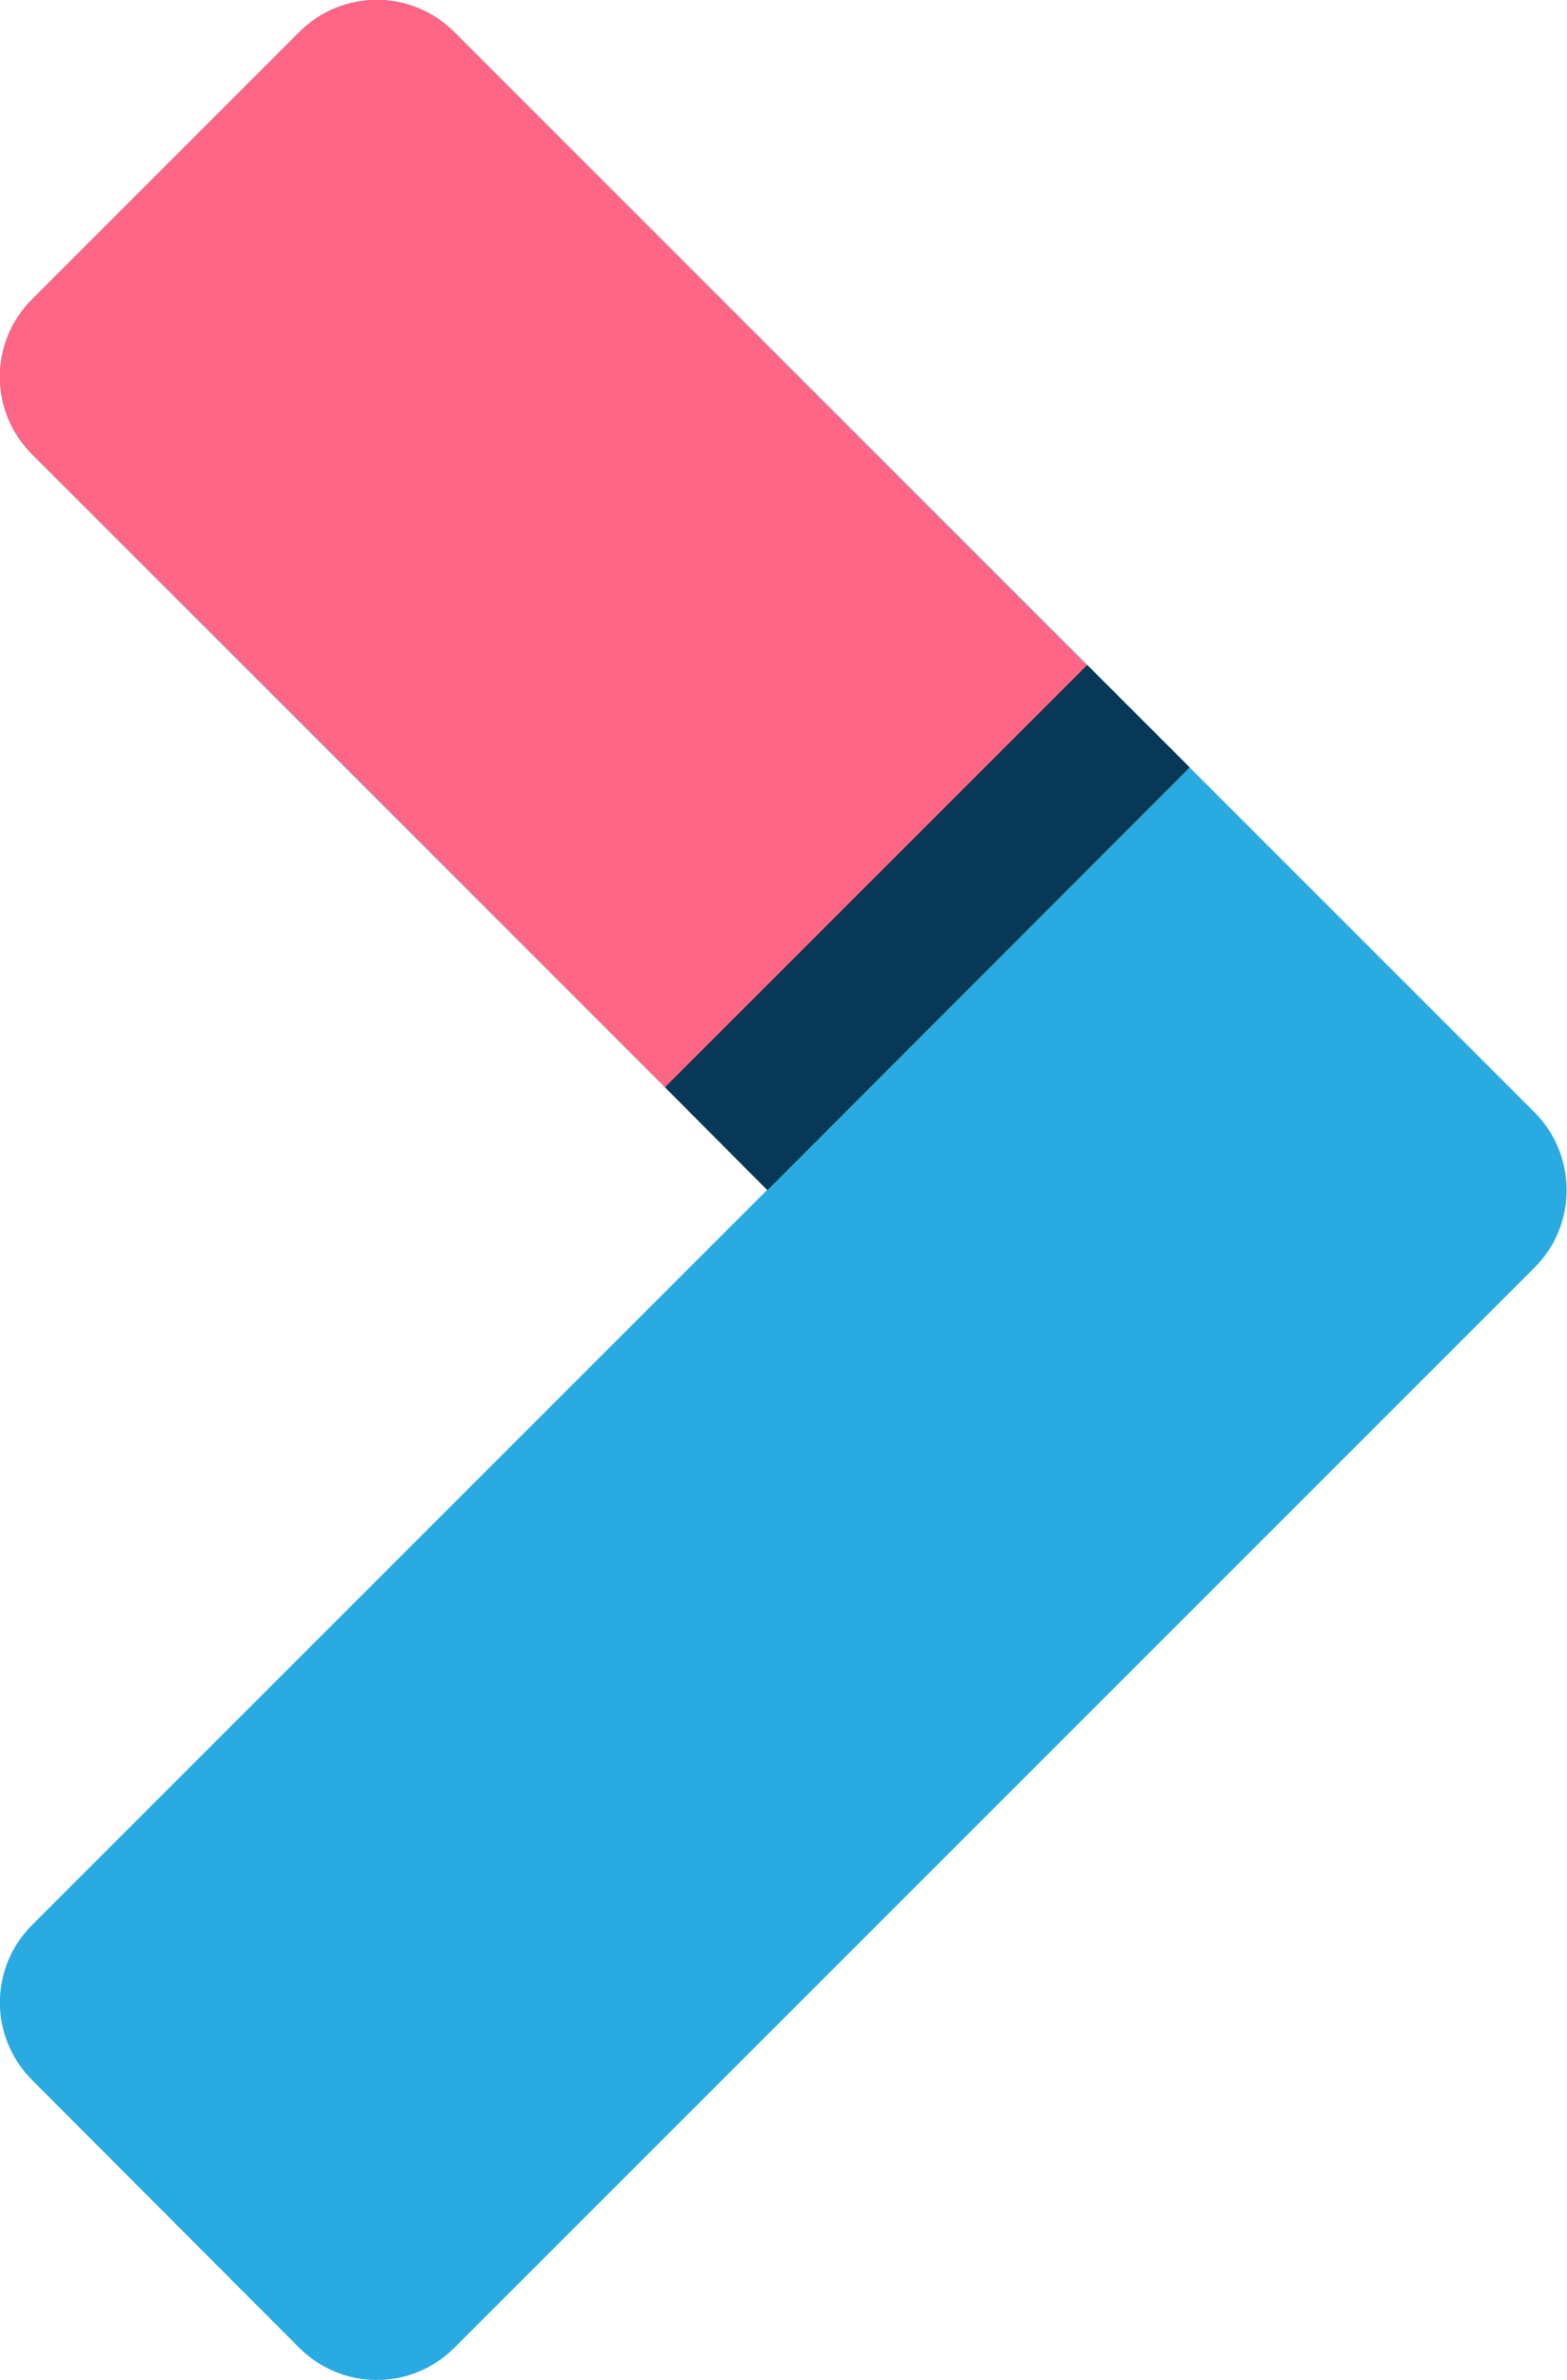
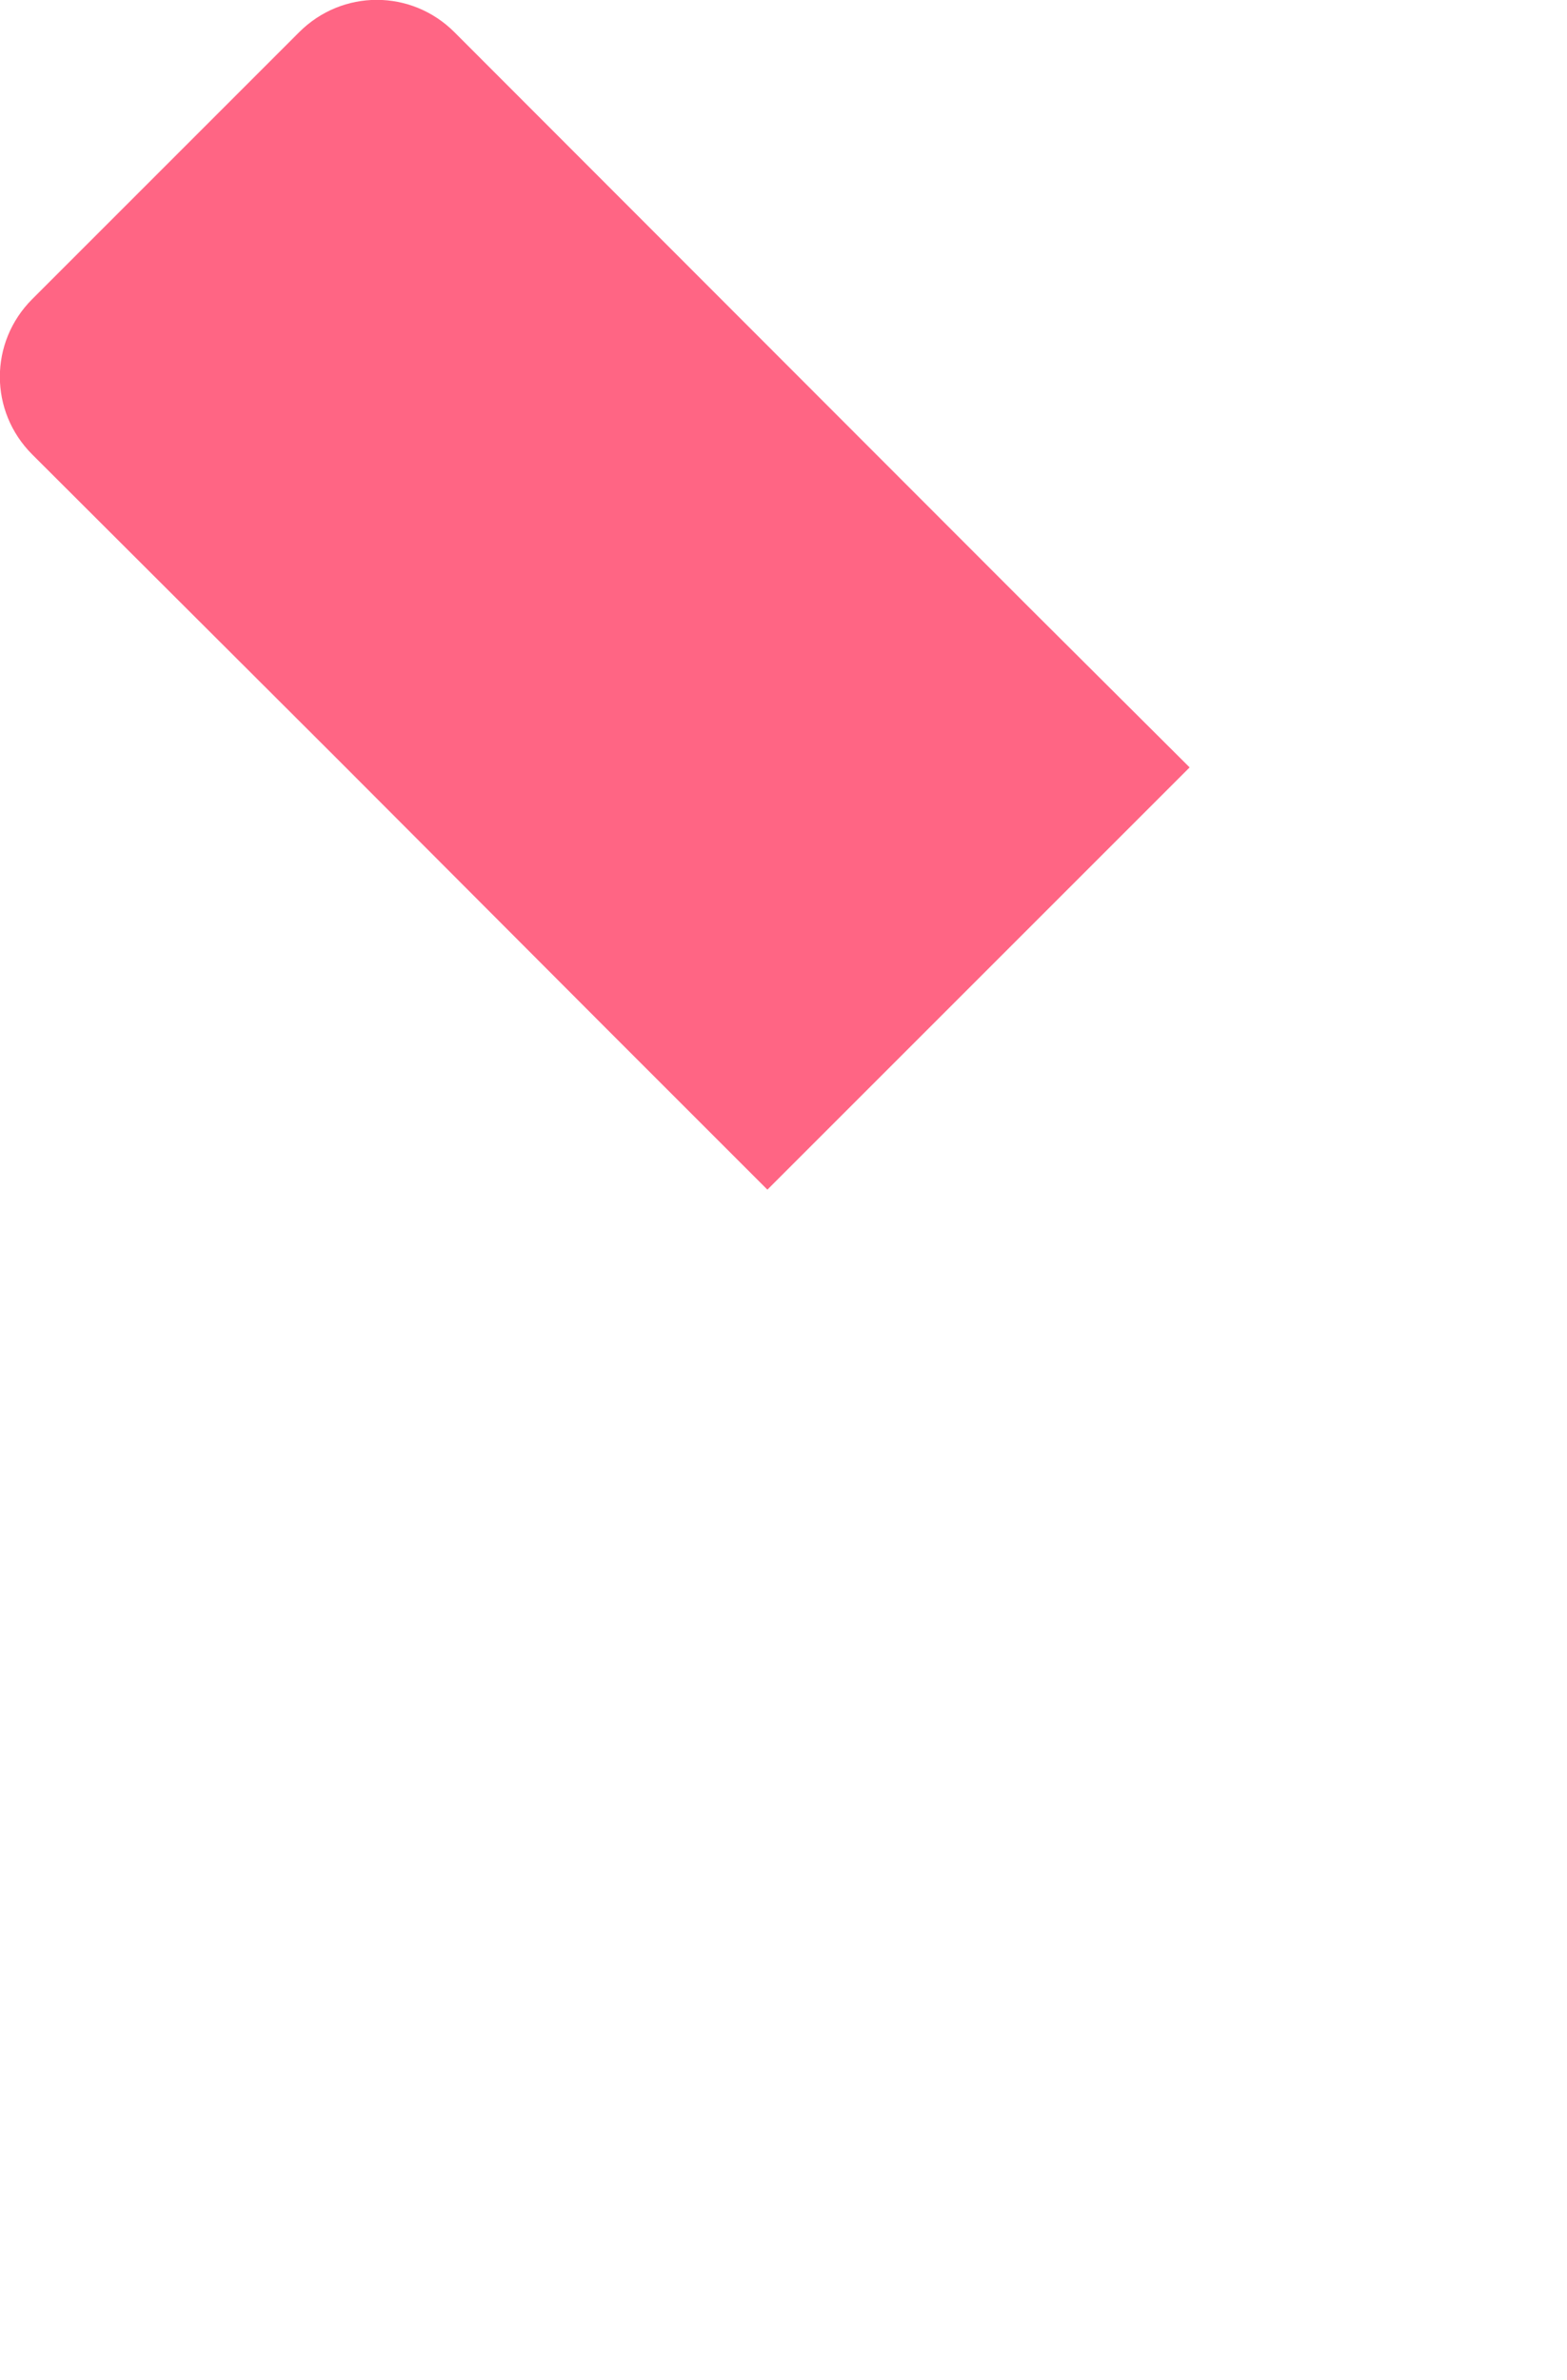
<svg xmlns="http://www.w3.org/2000/svg" version="1.1" id="Capa_1" x="0px" y="0px" viewBox="0 0 272.4 413.7" style="enable-background:new 0 0 272.4 413.7;" xml:space="preserve">
  <style type="text/css">
	.st0{fill:#29ABE2;}
	.st1{fill:#FF6584;}
	.st2{fill:#073857;}
</style>
-   <path class="st0" d="M266.8,220.3L79,408.1c-7.5,7.5-19.5,7.5-27,0L5.6,361.6c-7.5-7.5-7.5-19.5,0-27l127.8-127.8l-74.9-74.9L5.6,79  c-7.5-7.5-7.5-19.5,0-27L52,5.6c7.5-7.5,19.5-7.5,27,0l126.3,126.3l61.4,61.4C274.2,200.8,274.2,212.9,266.8,220.3z" />
  <path class="st1" d="M206.8,133.4l-73.4,73.4l-28.1-28.1l-46.8-46.9L5.6,79c-7.5-7.5-7.5-19.5,0-27L52,5.6c7.5-7.5,19.5-7.5,27,0  l99.7,99.8L206.8,133.4z" />
-   <polygon class="st2" points="206.8,133.4 133.4,206.9 115.6,189 189,115.6 " />
</svg>